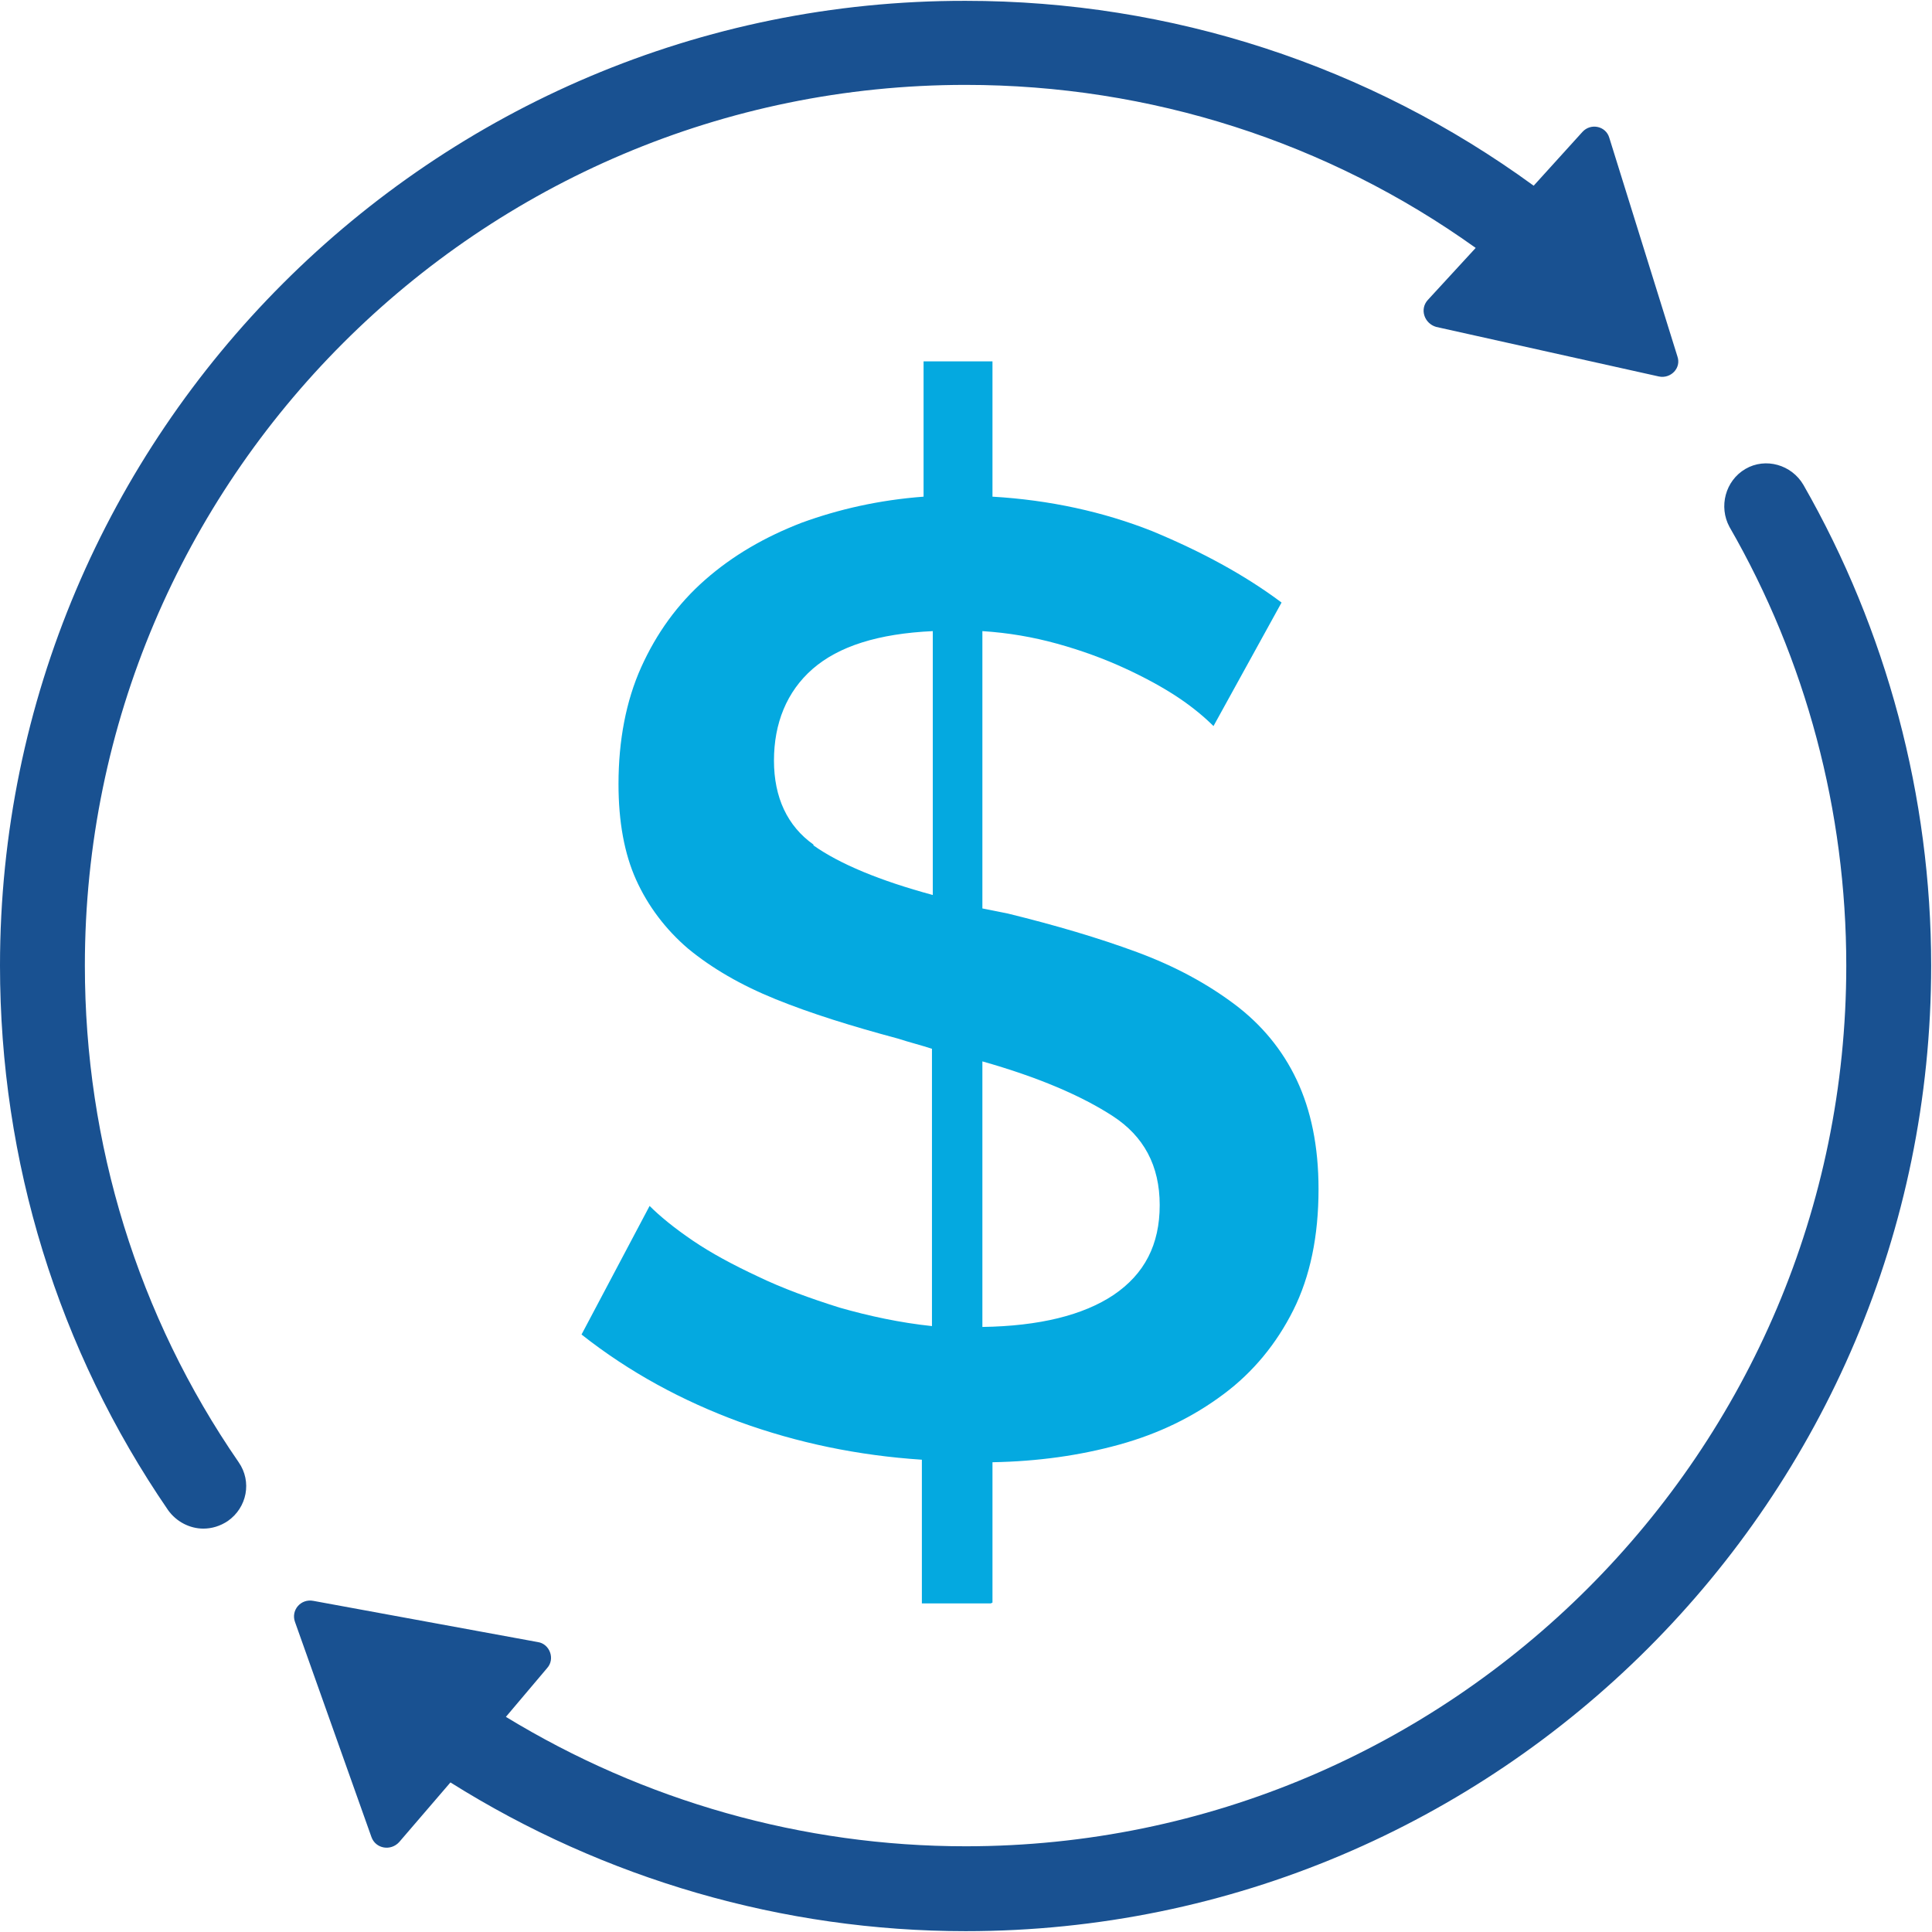
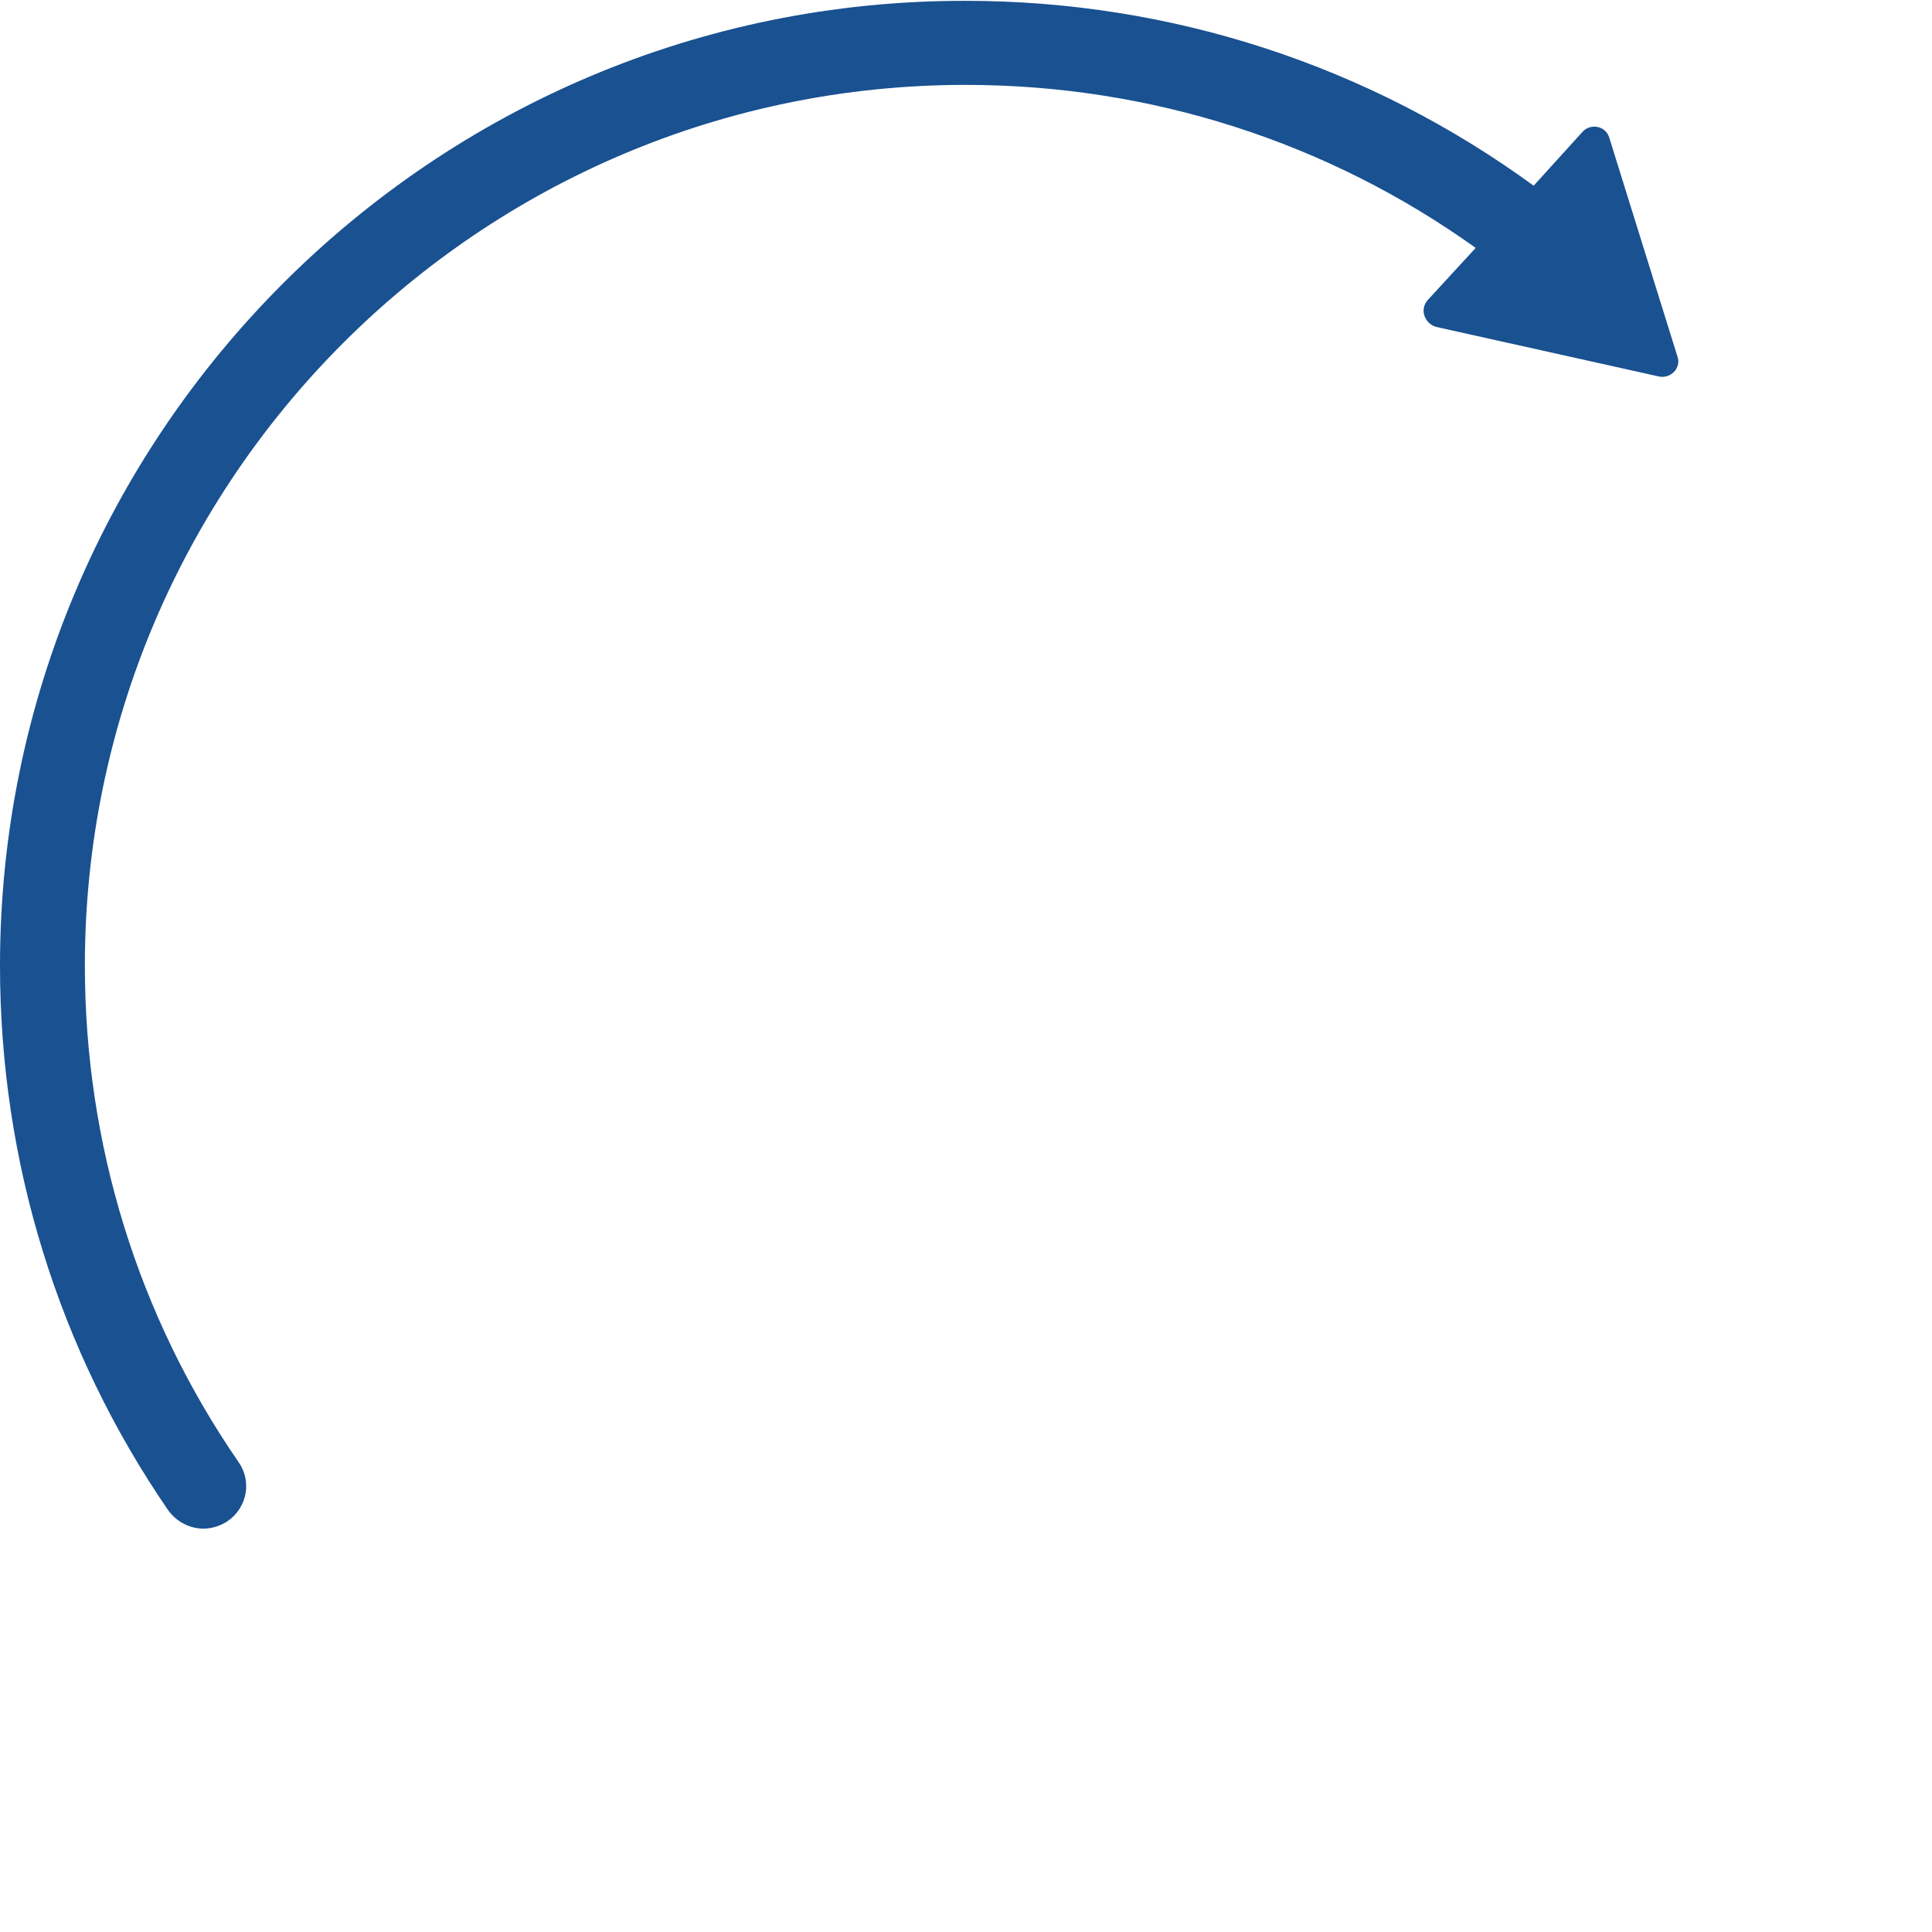
<svg xmlns="http://www.w3.org/2000/svg" width="81" height="81" viewBox="0 0 81 81" fill="none">
  <g clip-path="url(#clip0_699_2866)">
-     <path d="M75.609 20.329C75.116 19.484 74.024 19.167 73.178 19.66C72.333 20.153 72.051 21.245 72.509 22.091C75.715 27.658 77.406 34 77.406 40.482C77.406 60.847 60.847 77.406 40.483 77.406C33.647 77.406 26.988 75.504 21.21 71.98L22.937 69.937C23.289 69.549 23.042 68.915 22.549 68.845L13.142 67.118C12.613 67.013 12.191 67.506 12.367 67.999L15.573 77.019C15.749 77.512 16.383 77.618 16.736 77.23L18.885 74.729C25.332 78.78 32.837 80.965 40.483 80.965C62.82 80.965 80.965 62.82 80.965 40.482C80.965 33.401 79.097 26.424 75.609 20.329Z" fill="#195191" />
    <path d="M3.558 40.482C3.558 20.118 20.118 3.559 40.482 3.559C48.234 3.559 55.668 5.954 61.869 10.394L59.86 12.578C59.508 12.966 59.719 13.565 60.213 13.706L69.549 15.784C70.043 15.89 70.501 15.432 70.325 14.939L67.471 5.778C67.33 5.285 66.695 5.144 66.343 5.532L64.3 7.786C57.394 2.748 49.114 0.035 40.482 0.035C18.145 5.18188e-06 0 18.18 0 40.482C0 48.692 2.431 56.584 7.047 63.313C7.399 63.806 7.963 64.088 8.526 64.088C8.879 64.088 9.231 63.983 9.548 63.771C10.358 63.208 10.57 62.115 10.006 61.305C5.778 55.174 3.558 47.952 3.558 40.482Z" fill="#195191" />
-     <path d="M41.61 67.189V61.305C43.512 61.27 45.274 61.023 46.93 60.565C48.586 60.107 50.03 59.402 51.299 58.451C52.532 57.535 53.518 56.337 54.223 54.928C54.928 53.519 55.28 51.827 55.28 49.854C55.28 48.057 54.963 46.542 54.364 45.274C53.765 44.006 52.884 42.949 51.757 42.103C50.629 41.258 49.29 40.518 47.67 39.919C46.049 39.32 44.252 38.791 42.244 38.298L41.187 38.087V26.46C42.279 26.53 43.301 26.706 44.323 26.988C45.344 27.27 46.296 27.622 47.141 28.01C47.987 28.398 48.762 28.82 49.396 29.243C50.03 29.666 50.523 30.089 50.876 30.441L53.73 25.262C52.179 24.099 50.347 23.113 48.304 22.267C46.26 21.457 44.005 20.963 41.61 20.823V15.15H38.721V20.823C36.853 20.963 35.162 21.351 33.612 21.915C32.062 22.514 30.723 23.289 29.56 24.311C28.397 25.332 27.517 26.566 26.882 27.975C26.248 29.384 25.931 31.04 25.931 32.872C25.931 34.458 26.178 35.796 26.671 36.889C27.164 37.981 27.904 38.967 28.855 39.778C29.842 40.588 31.04 41.293 32.52 41.892C33.999 42.491 35.691 43.019 37.664 43.548C37.875 43.618 38.122 43.689 38.368 43.759C38.615 43.83 38.861 43.9 39.073 43.97V55.597C37.734 55.456 36.43 55.174 35.197 54.822C33.964 54.434 32.801 54.012 31.78 53.519C30.723 53.025 29.807 52.532 29.032 52.004C28.256 51.475 27.657 50.982 27.235 50.559L24.381 55.95C26.389 57.535 28.609 58.733 31.005 59.614C33.436 60.495 35.972 61.023 38.65 61.199V67.224H41.539L41.61 67.189ZM41.187 44.499C43.547 45.168 45.344 45.944 46.648 46.789C47.952 47.635 48.621 48.868 48.621 50.524C48.621 52.18 47.987 53.413 46.683 54.294C45.415 55.139 43.583 55.597 41.187 55.633V44.534V44.499ZM34.105 35.409C33.013 34.634 32.449 33.436 32.449 31.886C32.449 30.335 32.978 28.997 34.07 28.045C35.162 27.094 36.818 26.566 39.108 26.46V37.523C36.889 36.924 35.197 36.219 34.105 35.444" fill="#04A9E0" />
  </g>
  <defs>
    <clipPath id="clip0_699_2866">
      <rect width="81" height="81" fill="white" />
    </clipPath>
  </defs>
</svg>